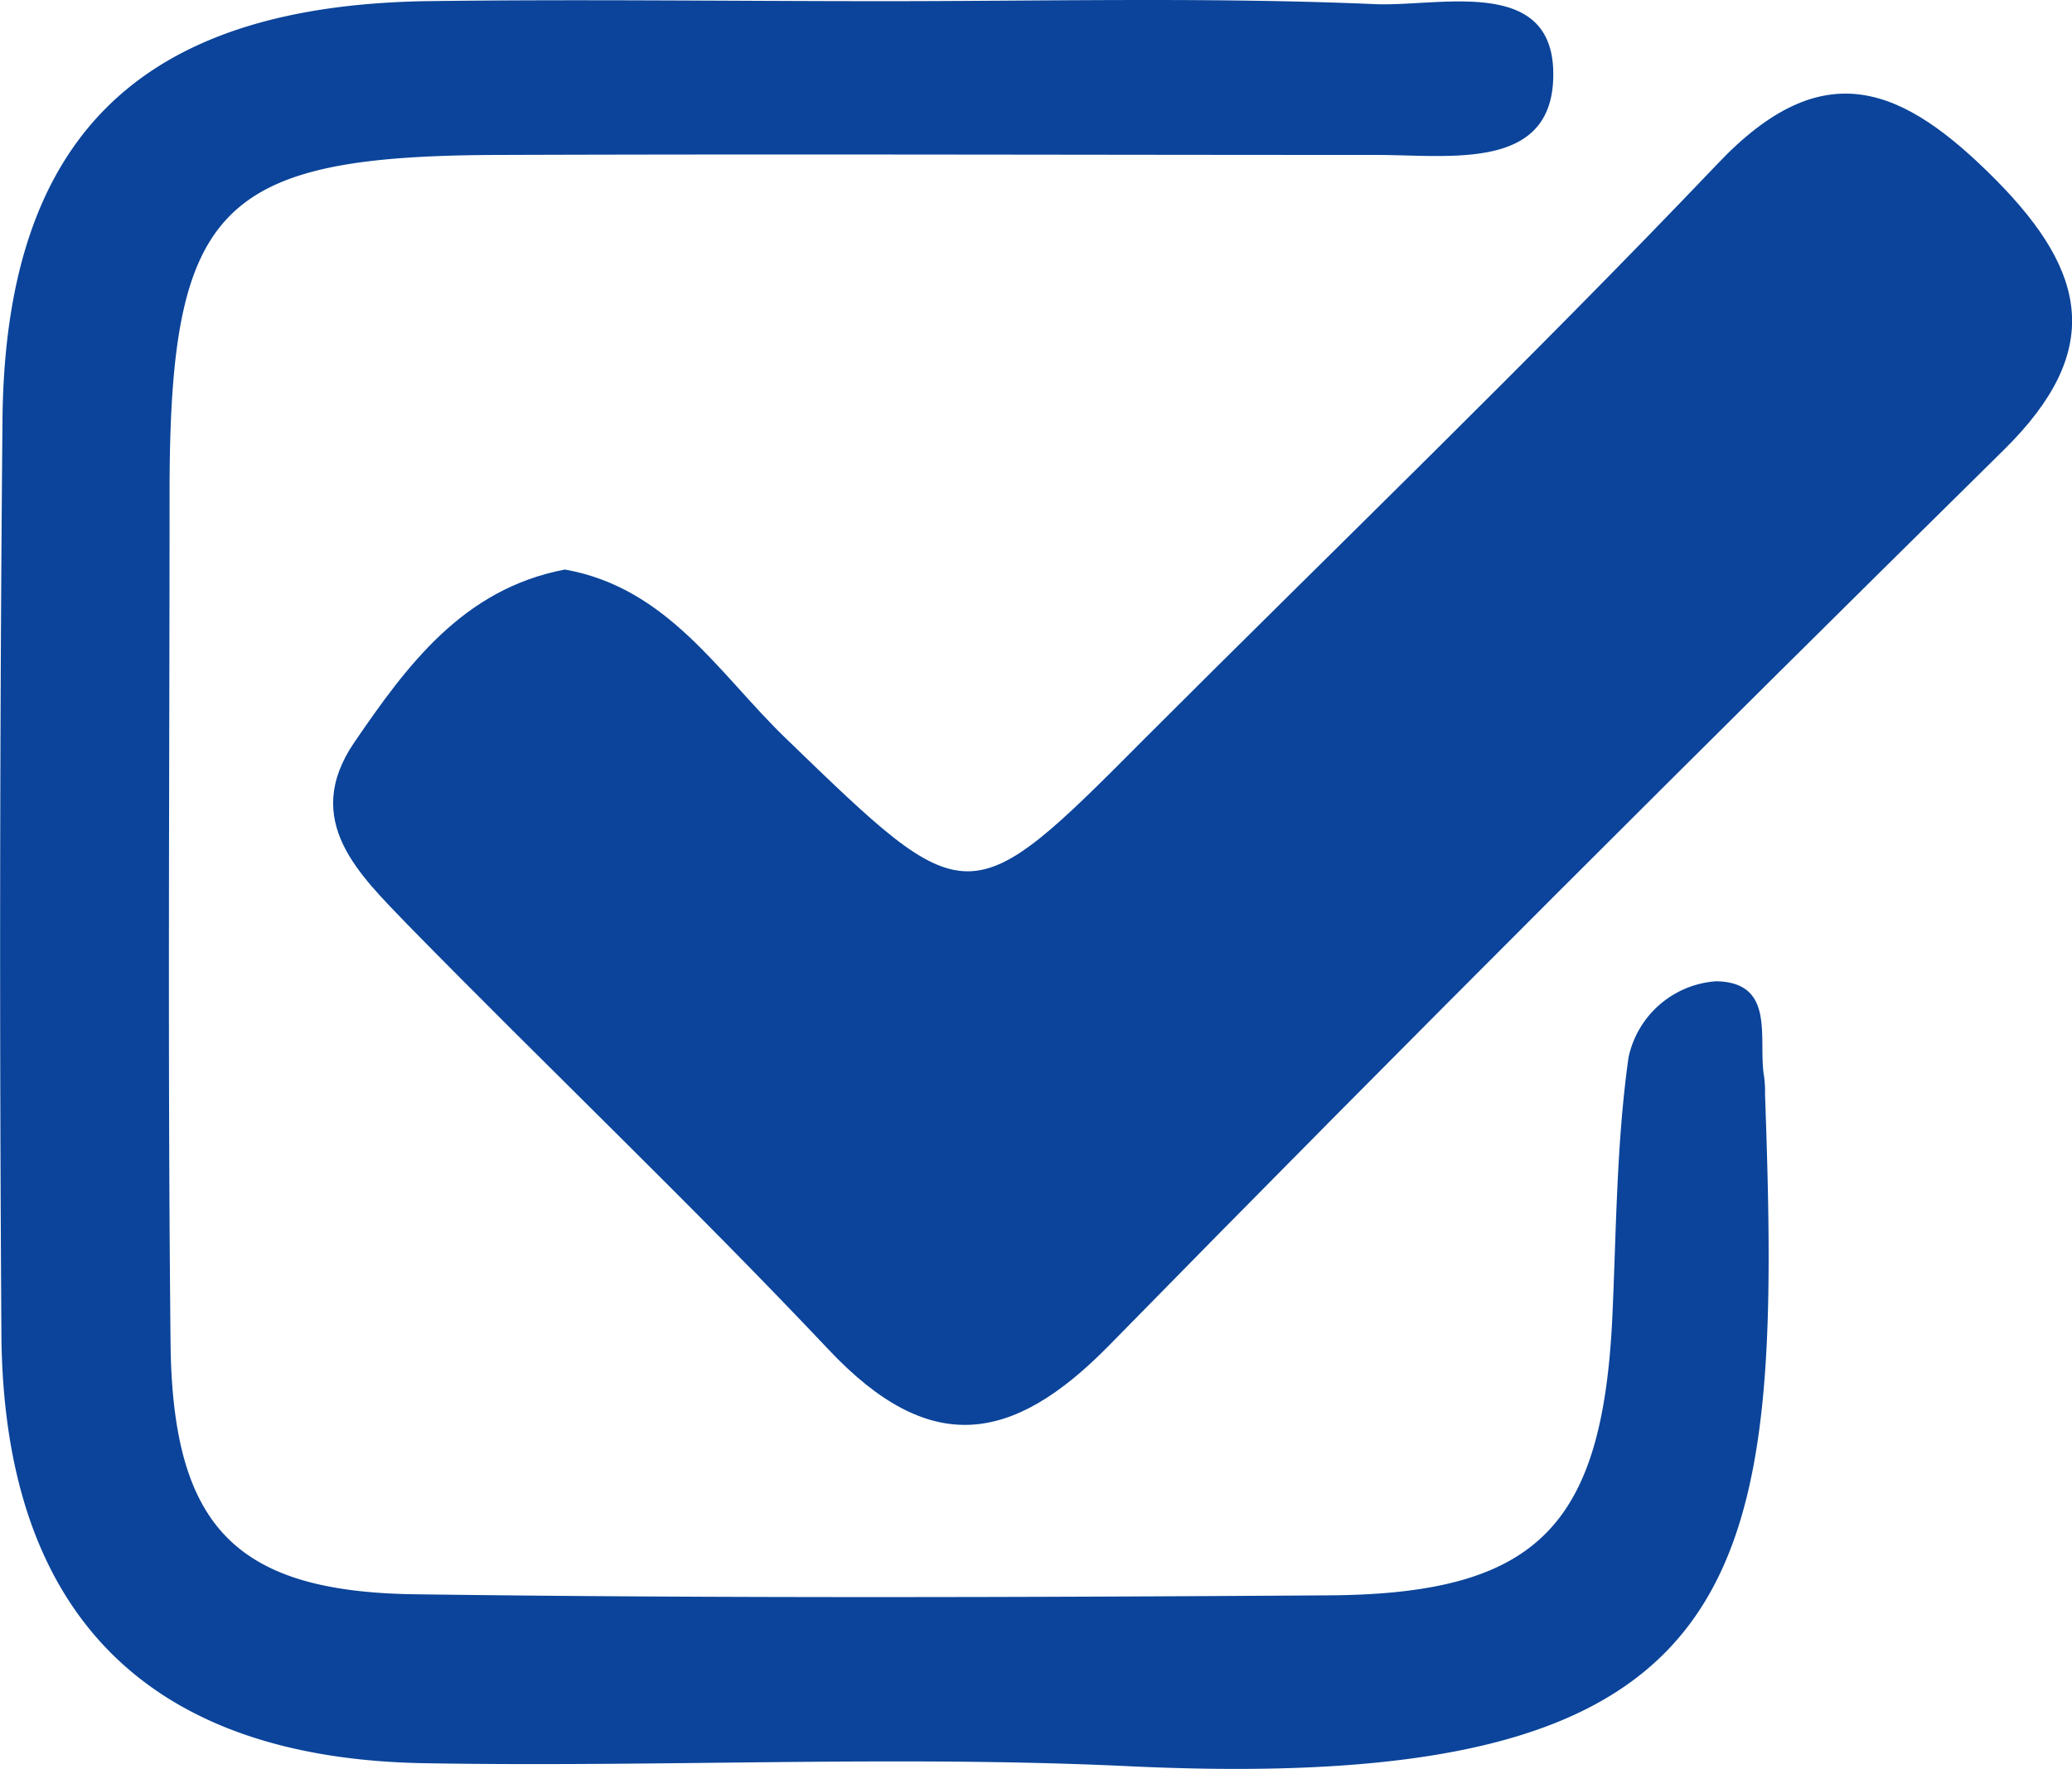
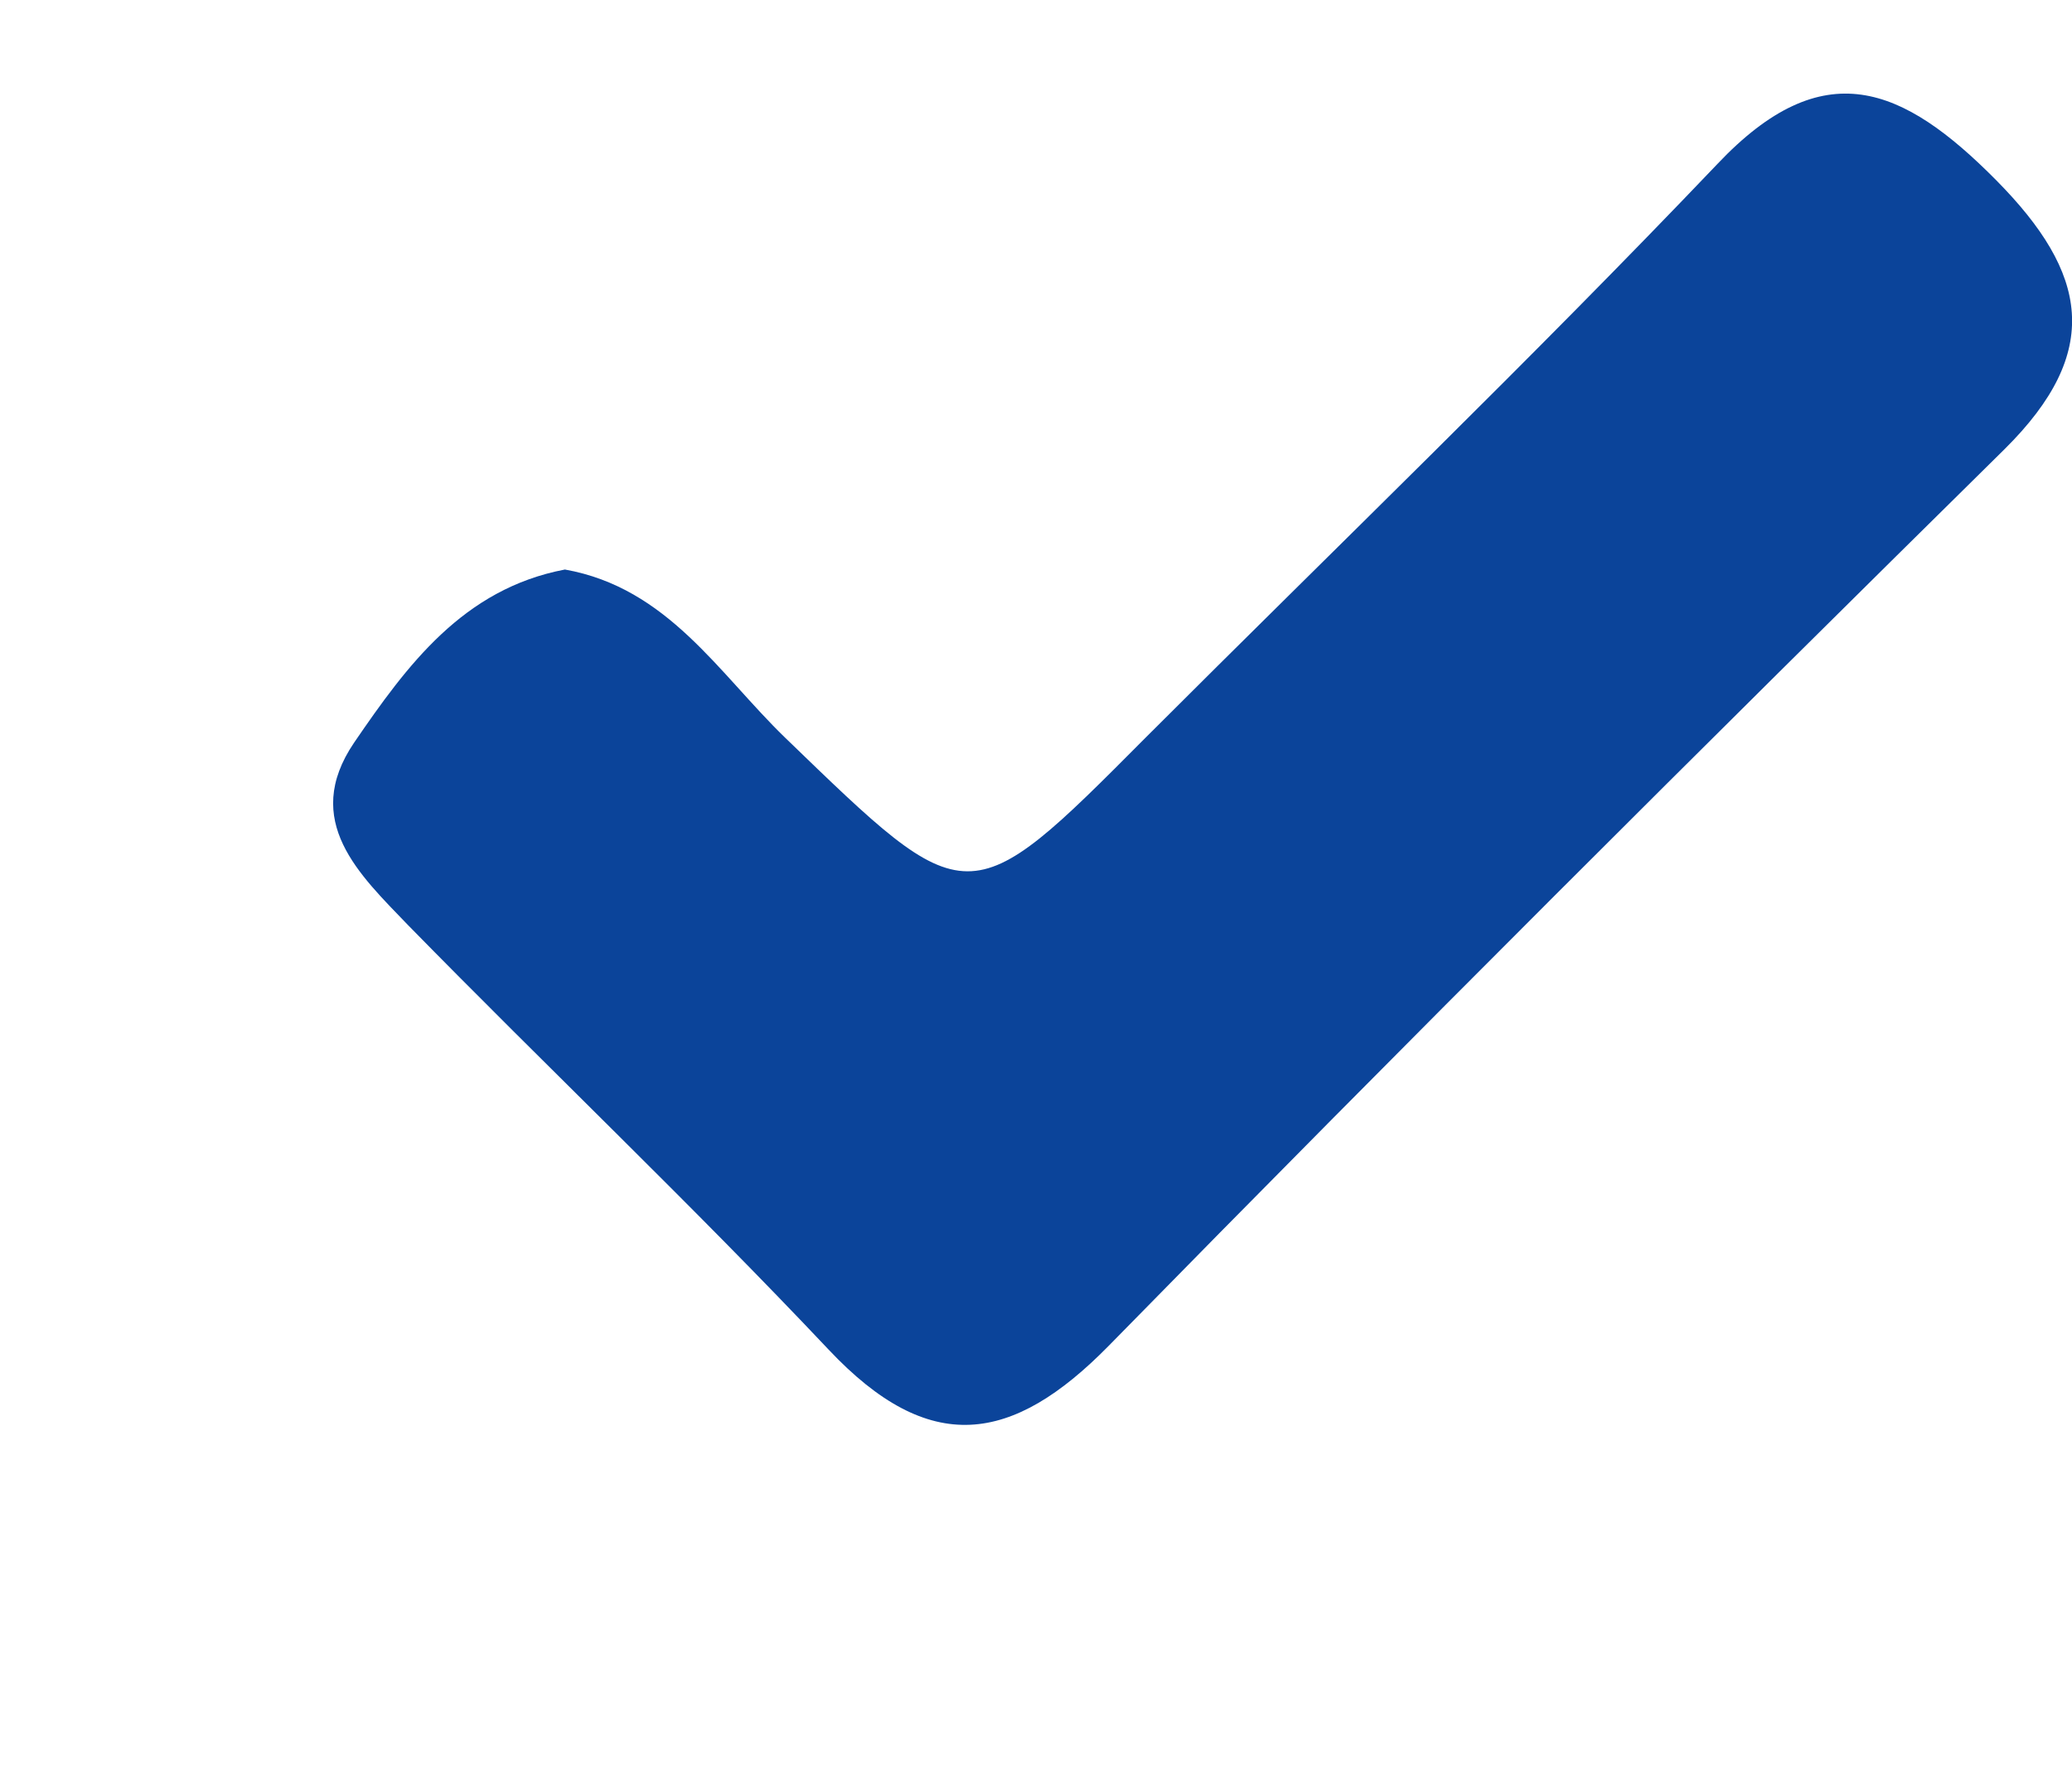
<svg xmlns="http://www.w3.org/2000/svg" width="46.188" height="39.443" viewBox="0 0 46.188 39.443">
  <defs>
    <style>.a{fill:#0b449a;}</style>
  </defs>
  <g transform="translate(-105.246 -452.869)">
    <path class="a" d="M145.772,461.719c-6.7,6.609-13.377,13.263-19.963,19.986-2.158,2.2-4,2.476-6.246.091-3.043-3.225-6.268-6.291-9.38-9.47-1.067-1.113-2.385-2.317-1.2-4.065,1.181-1.726,2.43-3.429,4.7-3.861,2.294.409,3.429,2.317,4.906,3.747,4.088,3.952,4.065,4,8.04,0,4.247-4.247,8.585-8.426,12.741-12.786,2.362-2.5,4.133-1.749,6.223.363C147.634,457.79,147.975,459.539,145.772,461.719Z" transform="translate(4.156 1.168)" />
-     <path class="a" d="M130.441,492.253c-5.2-.25-10.447.023-15.693-.068-6.2-.091-9.4-3.316-9.47-9.493q-.068-10.22.023-20.417c.045-6.336,3.043-9.266,9.425-9.38,3.407-.046,6.813,0,10.22,0,3.656,0,7.336-.091,10.992.068,1.408.045,3.815-.591,3.929,1.408.114,2.339-2.248,1.953-3.929,1.953-6.541,0-13.082-.023-19.622,0-6.155.023-7.268,1.136-7.29,7.358,0,6.427-.045,12.832.023,19.236.068,4.02,1.476,5.451,5.473,5.5,6.813.091,13.627.068,20.417.023,4.565-.045,6.018-1.544,6.246-6.155.091-1.93.091-3.906.363-5.837a2.15,2.15,0,0,1,1.953-1.7c1.34.023.931,1.294,1.067,2.112a2.466,2.466,0,0,1,.023.409C144.977,488.028,144.522,492.911,130.441,492.253Z" transform="translate(0 0)" />
  </g>
</svg>